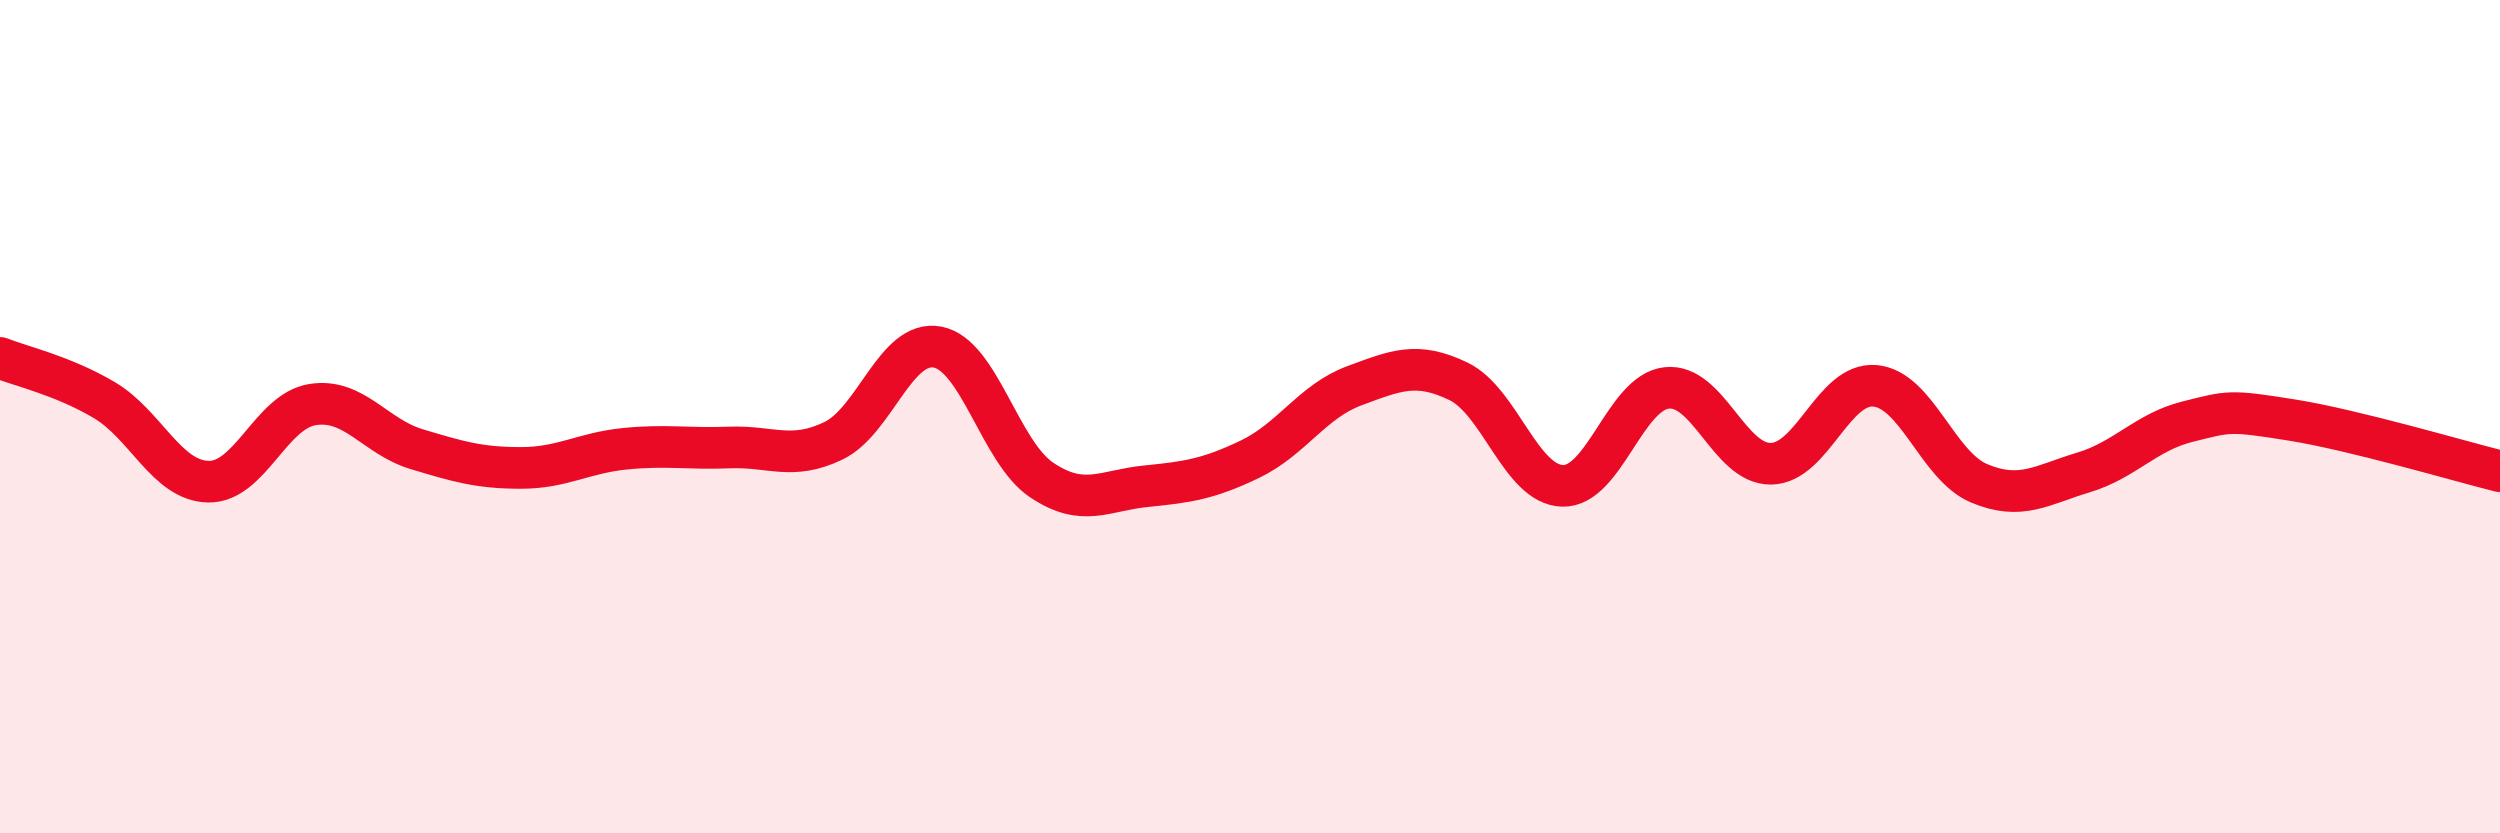
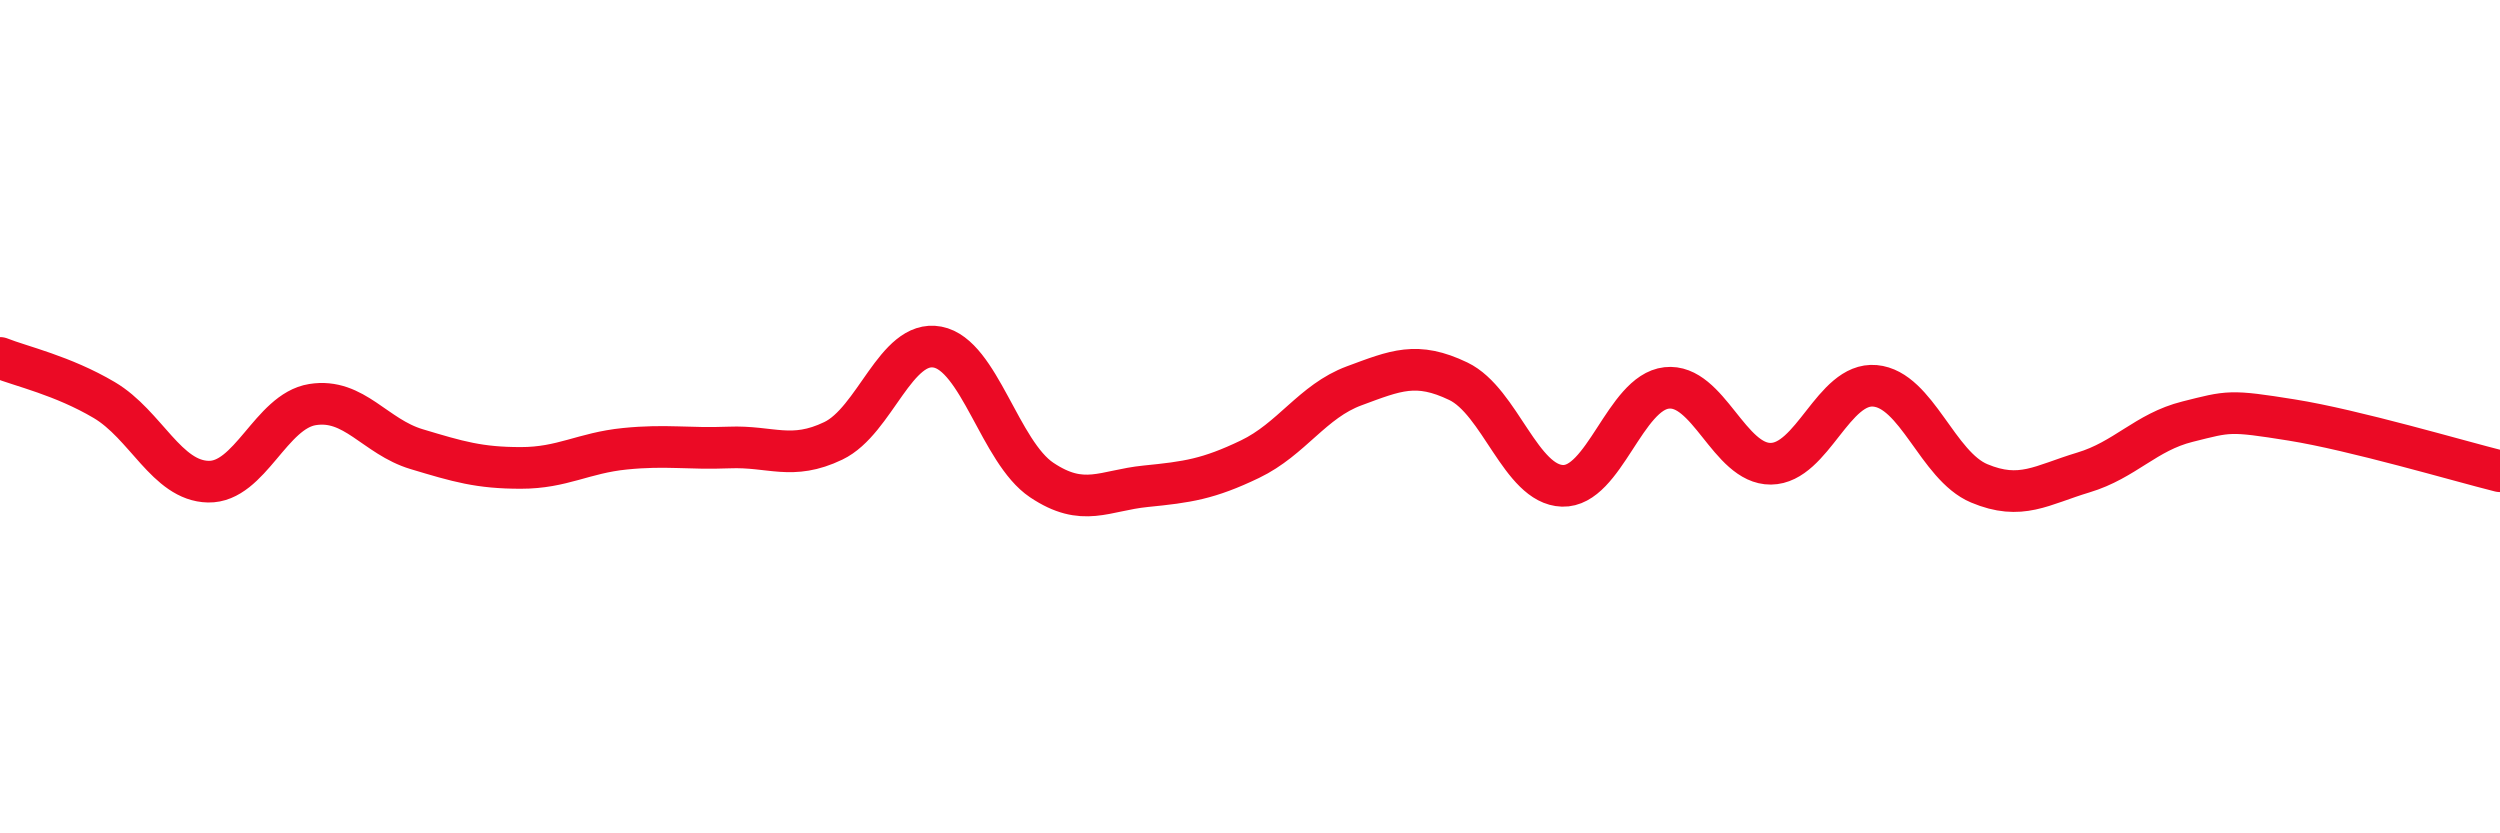
<svg xmlns="http://www.w3.org/2000/svg" width="60" height="20" viewBox="0 0 60 20">
-   <path d="M 0,8.59 C 0.5,8.79 1.5,9.01 2.5,9.6 C 3.5,10.19 4,11.54 5,11.56 C 6,11.58 6.5,9.87 7.5,9.71 C 8.5,9.55 9,10.48 10,10.78 C 11,11.08 11.5,11.23 12.5,11.23 C 13.5,11.23 14,10.87 15,10.77 C 16,10.67 16.5,10.78 17.5,10.74 C 18.5,10.7 19,11.06 20,10.58 C 21,10.1 21.5,8.14 22.5,8.33 C 23.5,8.52 24,10.85 25,11.52 C 26,12.19 26.5,11.77 27.5,11.67 C 28.5,11.57 29,11.5 30,11.02 C 31,10.54 31.5,9.63 32.5,9.26 C 33.5,8.89 34,8.67 35,9.15 C 36,9.63 36.5,11.63 37.5,11.66 C 38.5,11.69 39,9.42 40,9.31 C 41,9.2 41.5,11.14 42.5,11.13 C 43.5,11.12 44,9.17 45,9.26 C 46,9.35 46.5,11.18 47.5,11.6 C 48.5,12.02 49,11.64 50,11.34 C 51,11.04 51.5,10.37 52.5,10.12 C 53.5,9.87 53.5,9.84 55,10.08 C 56.5,10.32 59,11.06 60,11.31L60 20L0 20Z" fill="#EB0A25" opacity="0.1" stroke-linecap="round" stroke-linejoin="round" />
  <path d="M 0,8.59 C 0.5,8.79 1.5,9.01 2.5,9.6 C 3.5,10.19 4,11.54 5,11.56 C 6,11.58 6.5,9.87 7.5,9.71 C 8.5,9.55 9,10.48 10,10.78 C 11,11.08 11.5,11.23 12.5,11.23 C 13.5,11.23 14,10.87 15,10.77 C 16,10.67 16.5,10.78 17.5,10.74 C 18.5,10.7 19,11.06 20,10.58 C 21,10.1 21.5,8.14 22.5,8.33 C 23.5,8.52 24,10.85 25,11.52 C 26,12.19 26.5,11.77 27.5,11.67 C 28.5,11.57 29,11.5 30,11.02 C 31,10.54 31.5,9.63 32.5,9.26 C 33.5,8.89 34,8.67 35,9.15 C 36,9.63 36.5,11.63 37.5,11.66 C 38.5,11.69 39,9.42 40,9.31 C 41,9.2 41.5,11.14 42.5,11.13 C 43.5,11.12 44,9.17 45,9.26 C 46,9.35 46.5,11.18 47.5,11.6 C 48.5,12.02 49,11.64 50,11.34 C 51,11.04 51.5,10.37 52.5,10.12 C 53.5,9.87 53.5,9.84 55,10.08 C 56.5,10.32 59,11.06 60,11.31" stroke="#EB0A25" stroke-width="1" fill="none" stroke-linecap="round" stroke-linejoin="round" />
</svg>